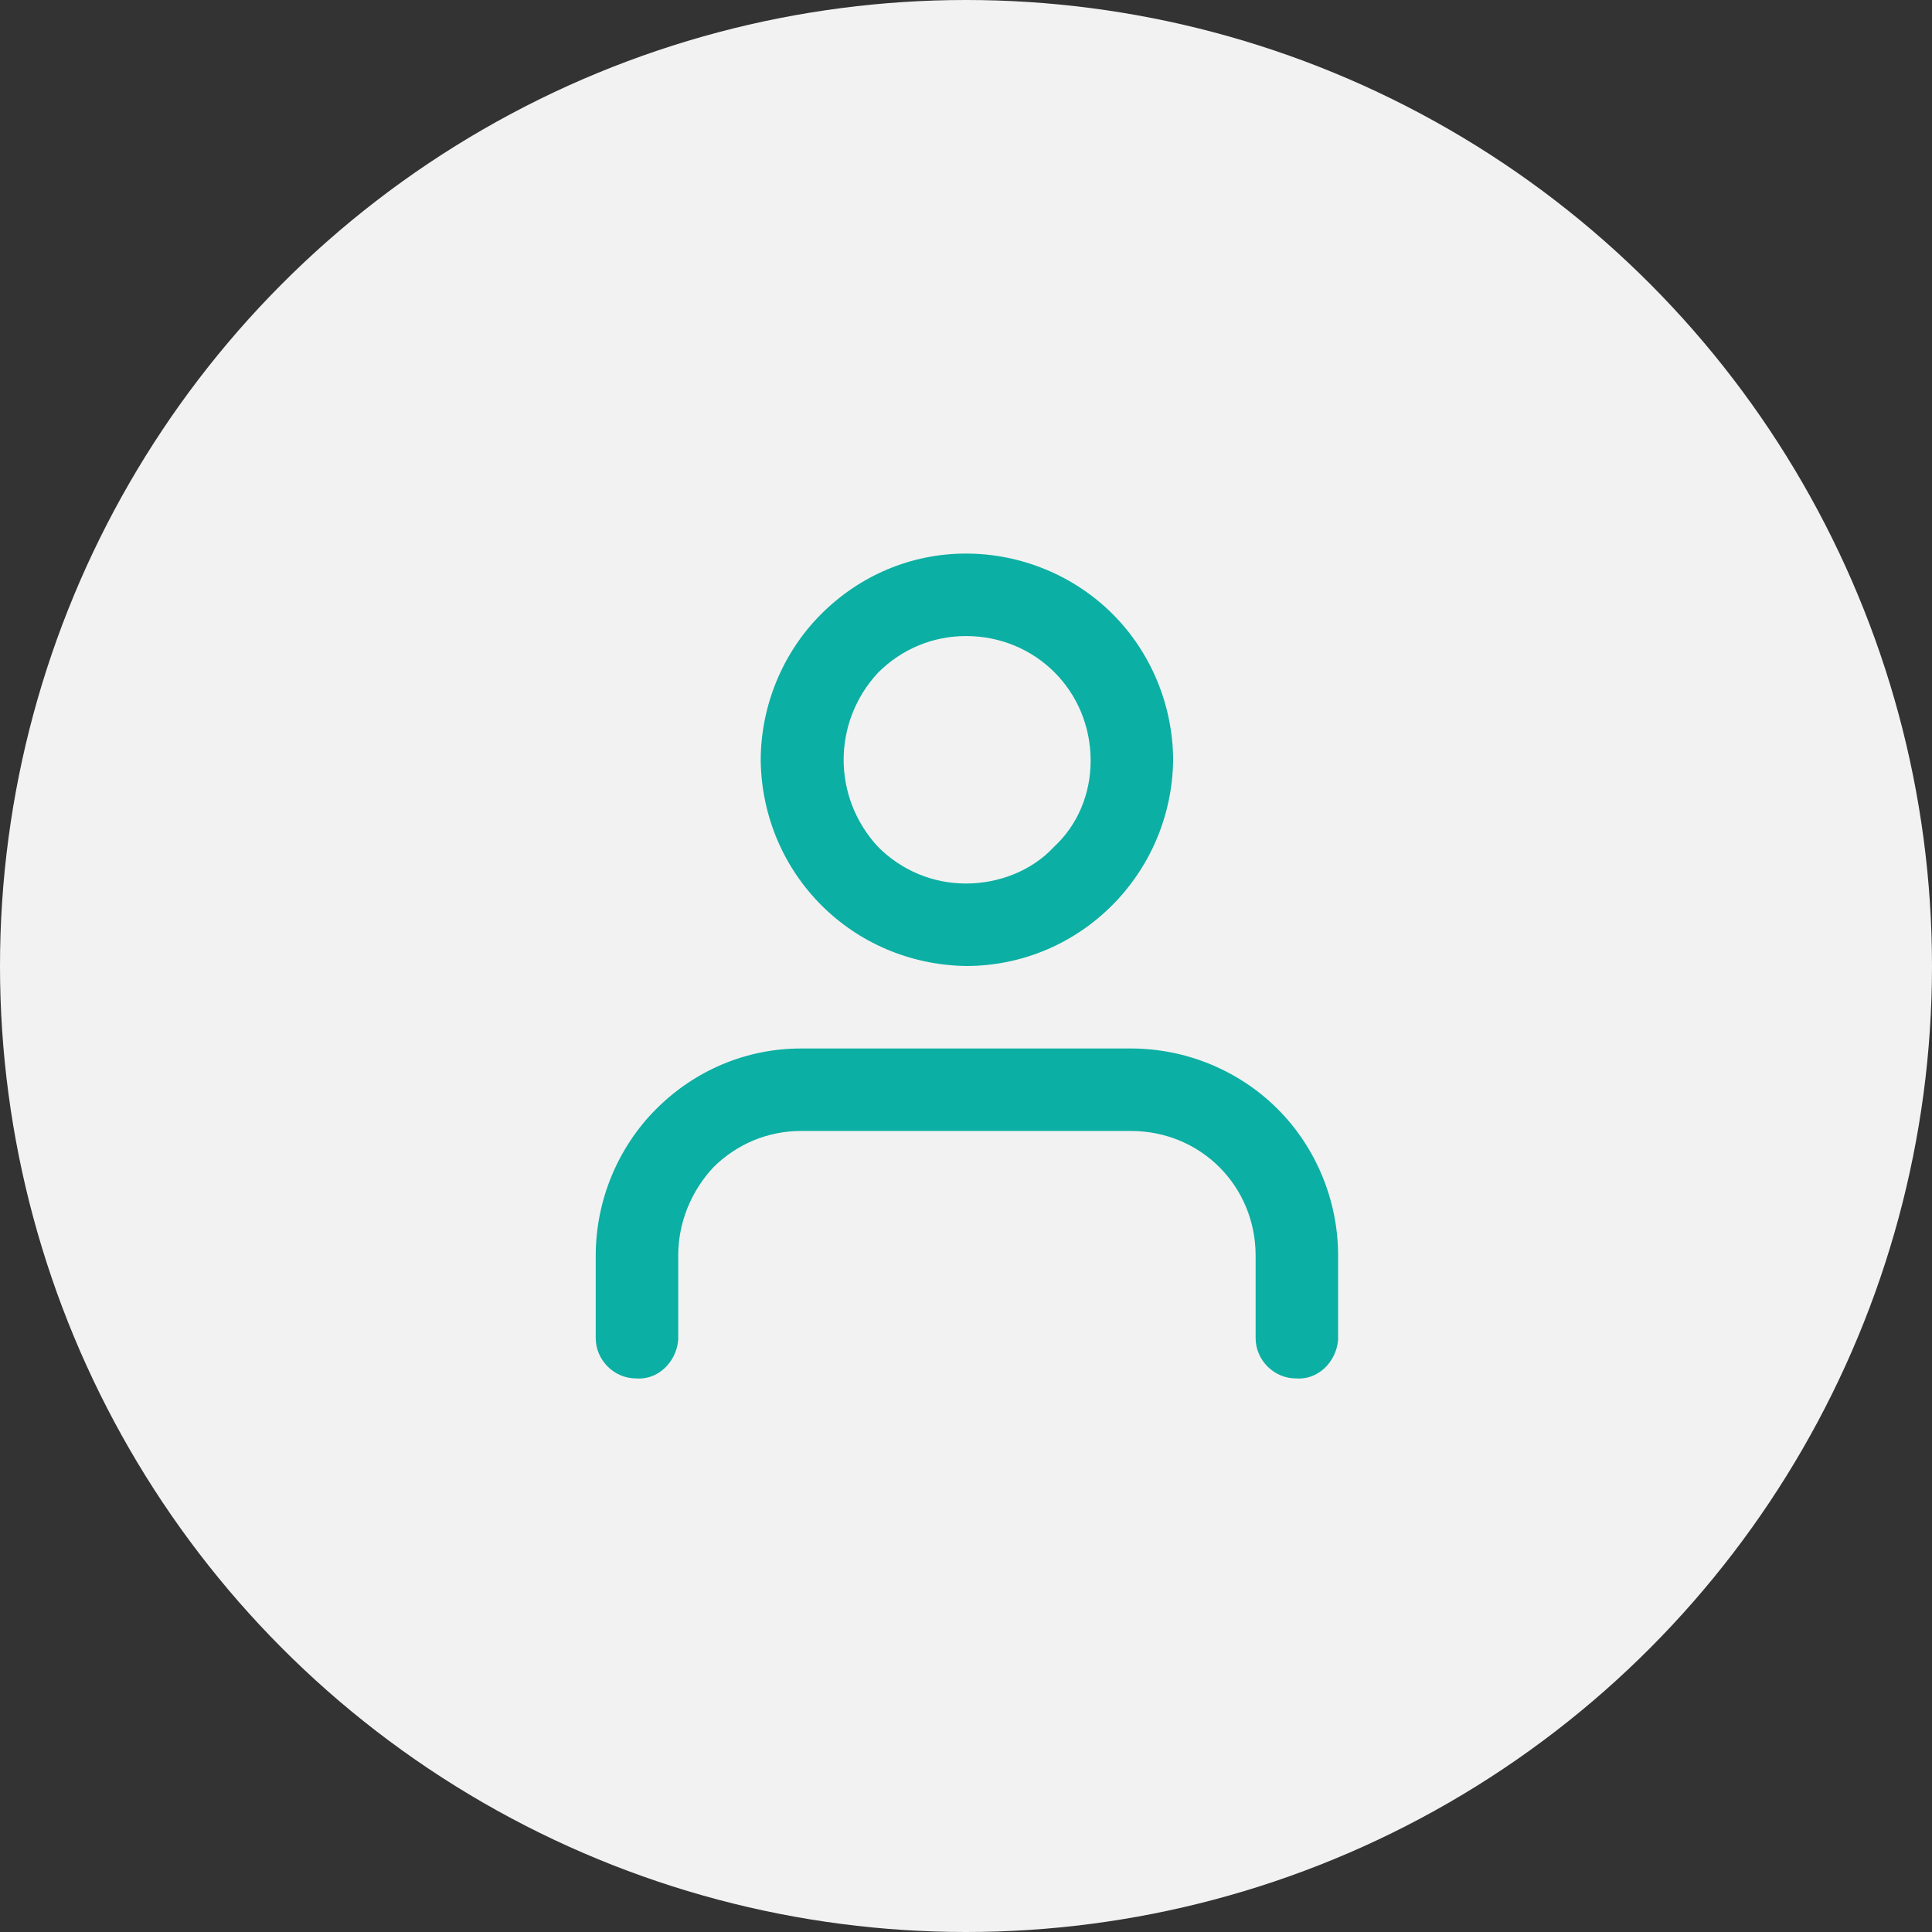
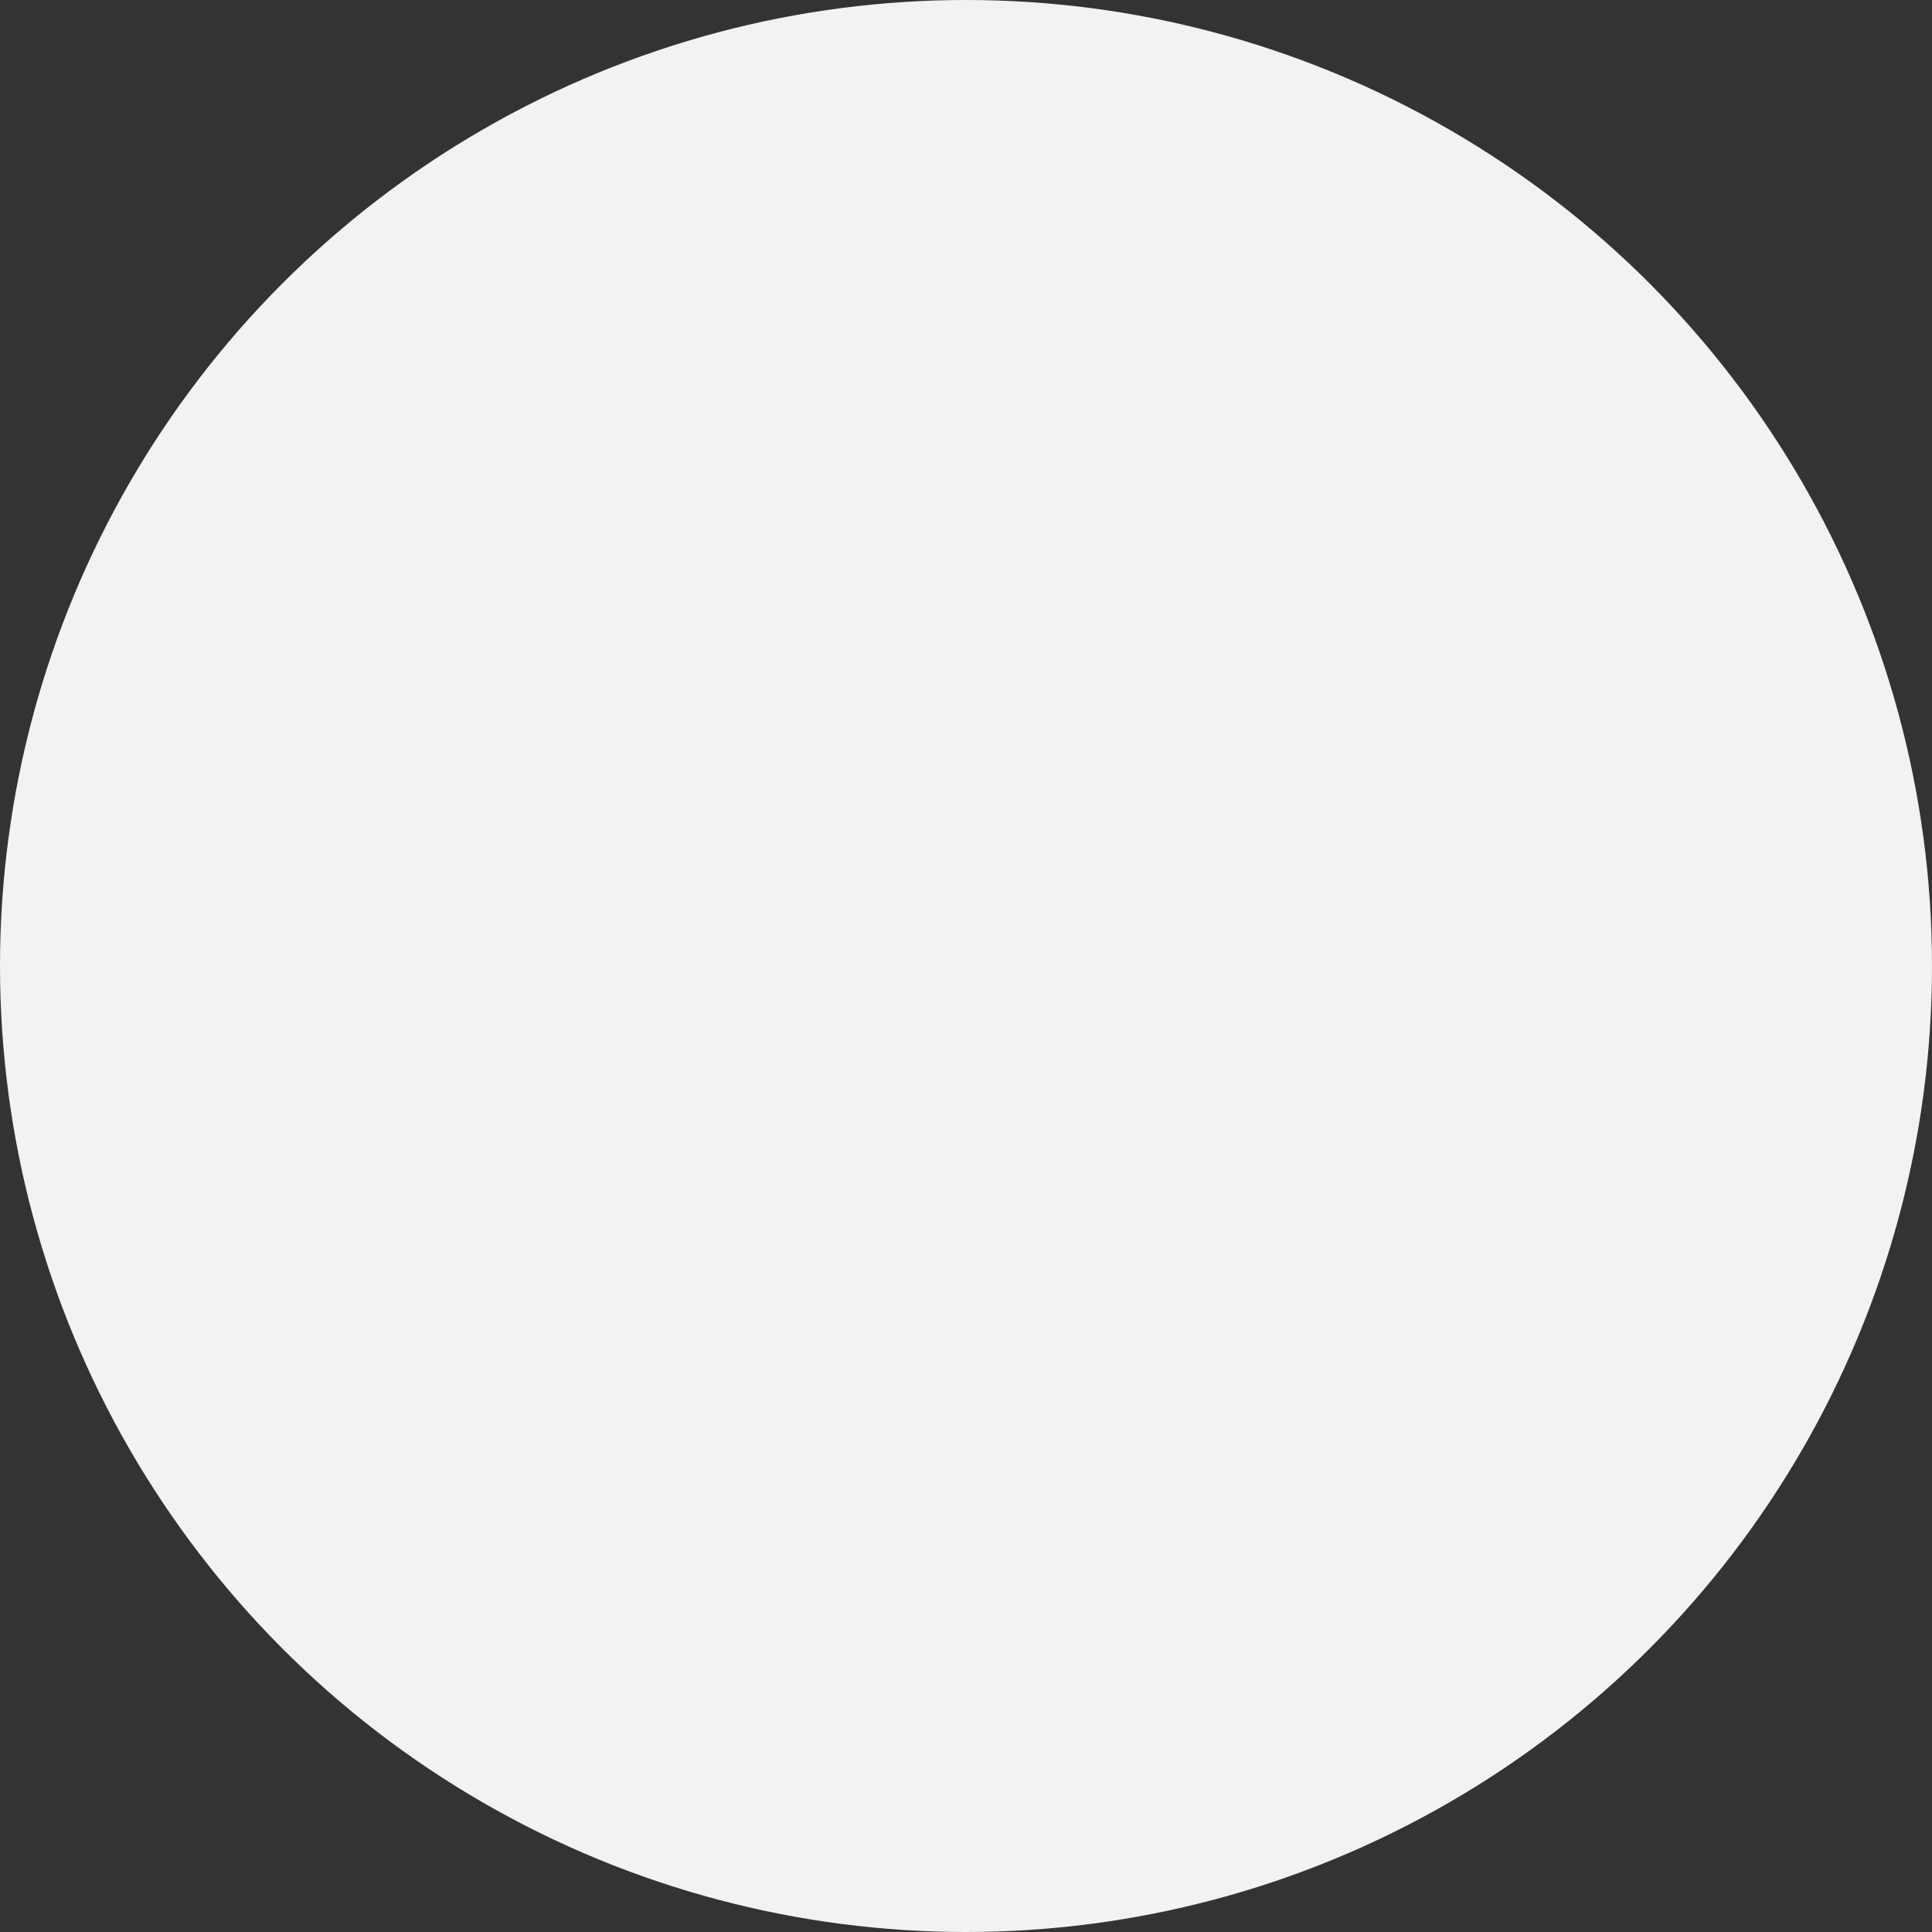
<svg xmlns="http://www.w3.org/2000/svg" version="1.1" id="圖層_1" x="0px" y="0px" viewBox="0 0 105.4 105.4" style="enable-background:new 0 0 105.4 105.4;" xml:space="preserve">
  <rect x="0" y="0" width="105.4" height="105.4" fill="#333333" stroke="none" />
  <style type="text/css">
	.st0{fill:#F2F2F2;}
	.st1{fill:#0CAFA3;}
</style>
  <g id="圖層_2_00000023276318912376309250000017661532900880108707_">
    <g id="設計">
      <circle class="st0" cx="52.7" cy="52.7" r="52.7" />
-       <path class="st1" d="M73,73v-4.5c0-3-1.2-5.9-3.3-8c-2.1-2.1-5-3.3-8-3.3h-18c-3,0-5.8,1.2-7.9,3.3c-2.1,2.1-3.3,5-3.3,8V73    c0,1.2,1,2.2,2.2,2.2c1.2,0.1,2.2-0.9,2.3-2.1c0,0,0-0.1,0-0.1v-4.5c0-1.8,0.7-3.5,1.9-4.8c1.3-1.3,3-2,4.8-2h18    c3.8,0,6.8,3,6.8,6.8V73c0,1.2,1,2.2,2.2,2.2c1.2,0.1,2.2-0.9,2.3-2.1C73,73.1,73,73,73,73z M64,41.5c0-3-1.2-5.9-3.3-8    c-2.1-2.1-5-3.3-8-3.3c-3,0-5.8,1.2-7.9,3.3c-2.1,2.1-3.3,5-3.3,8c0.1,6.2,5,11.1,11.2,11.2C58.9,52.7,63.9,47.7,64,41.5z     M59.5,41.5c0,1.8-0.7,3.5-2,4.7c-1.2,1.3-3,2-4.8,2c-1.8,0-3.5-0.7-4.8-2c-2.5-2.7-2.5-6.8,0-9.5c1.3-1.3,3-2,4.8-2    C56.5,34.7,59.5,37.7,59.5,41.5z" />
    </g>
  </g>
</svg>